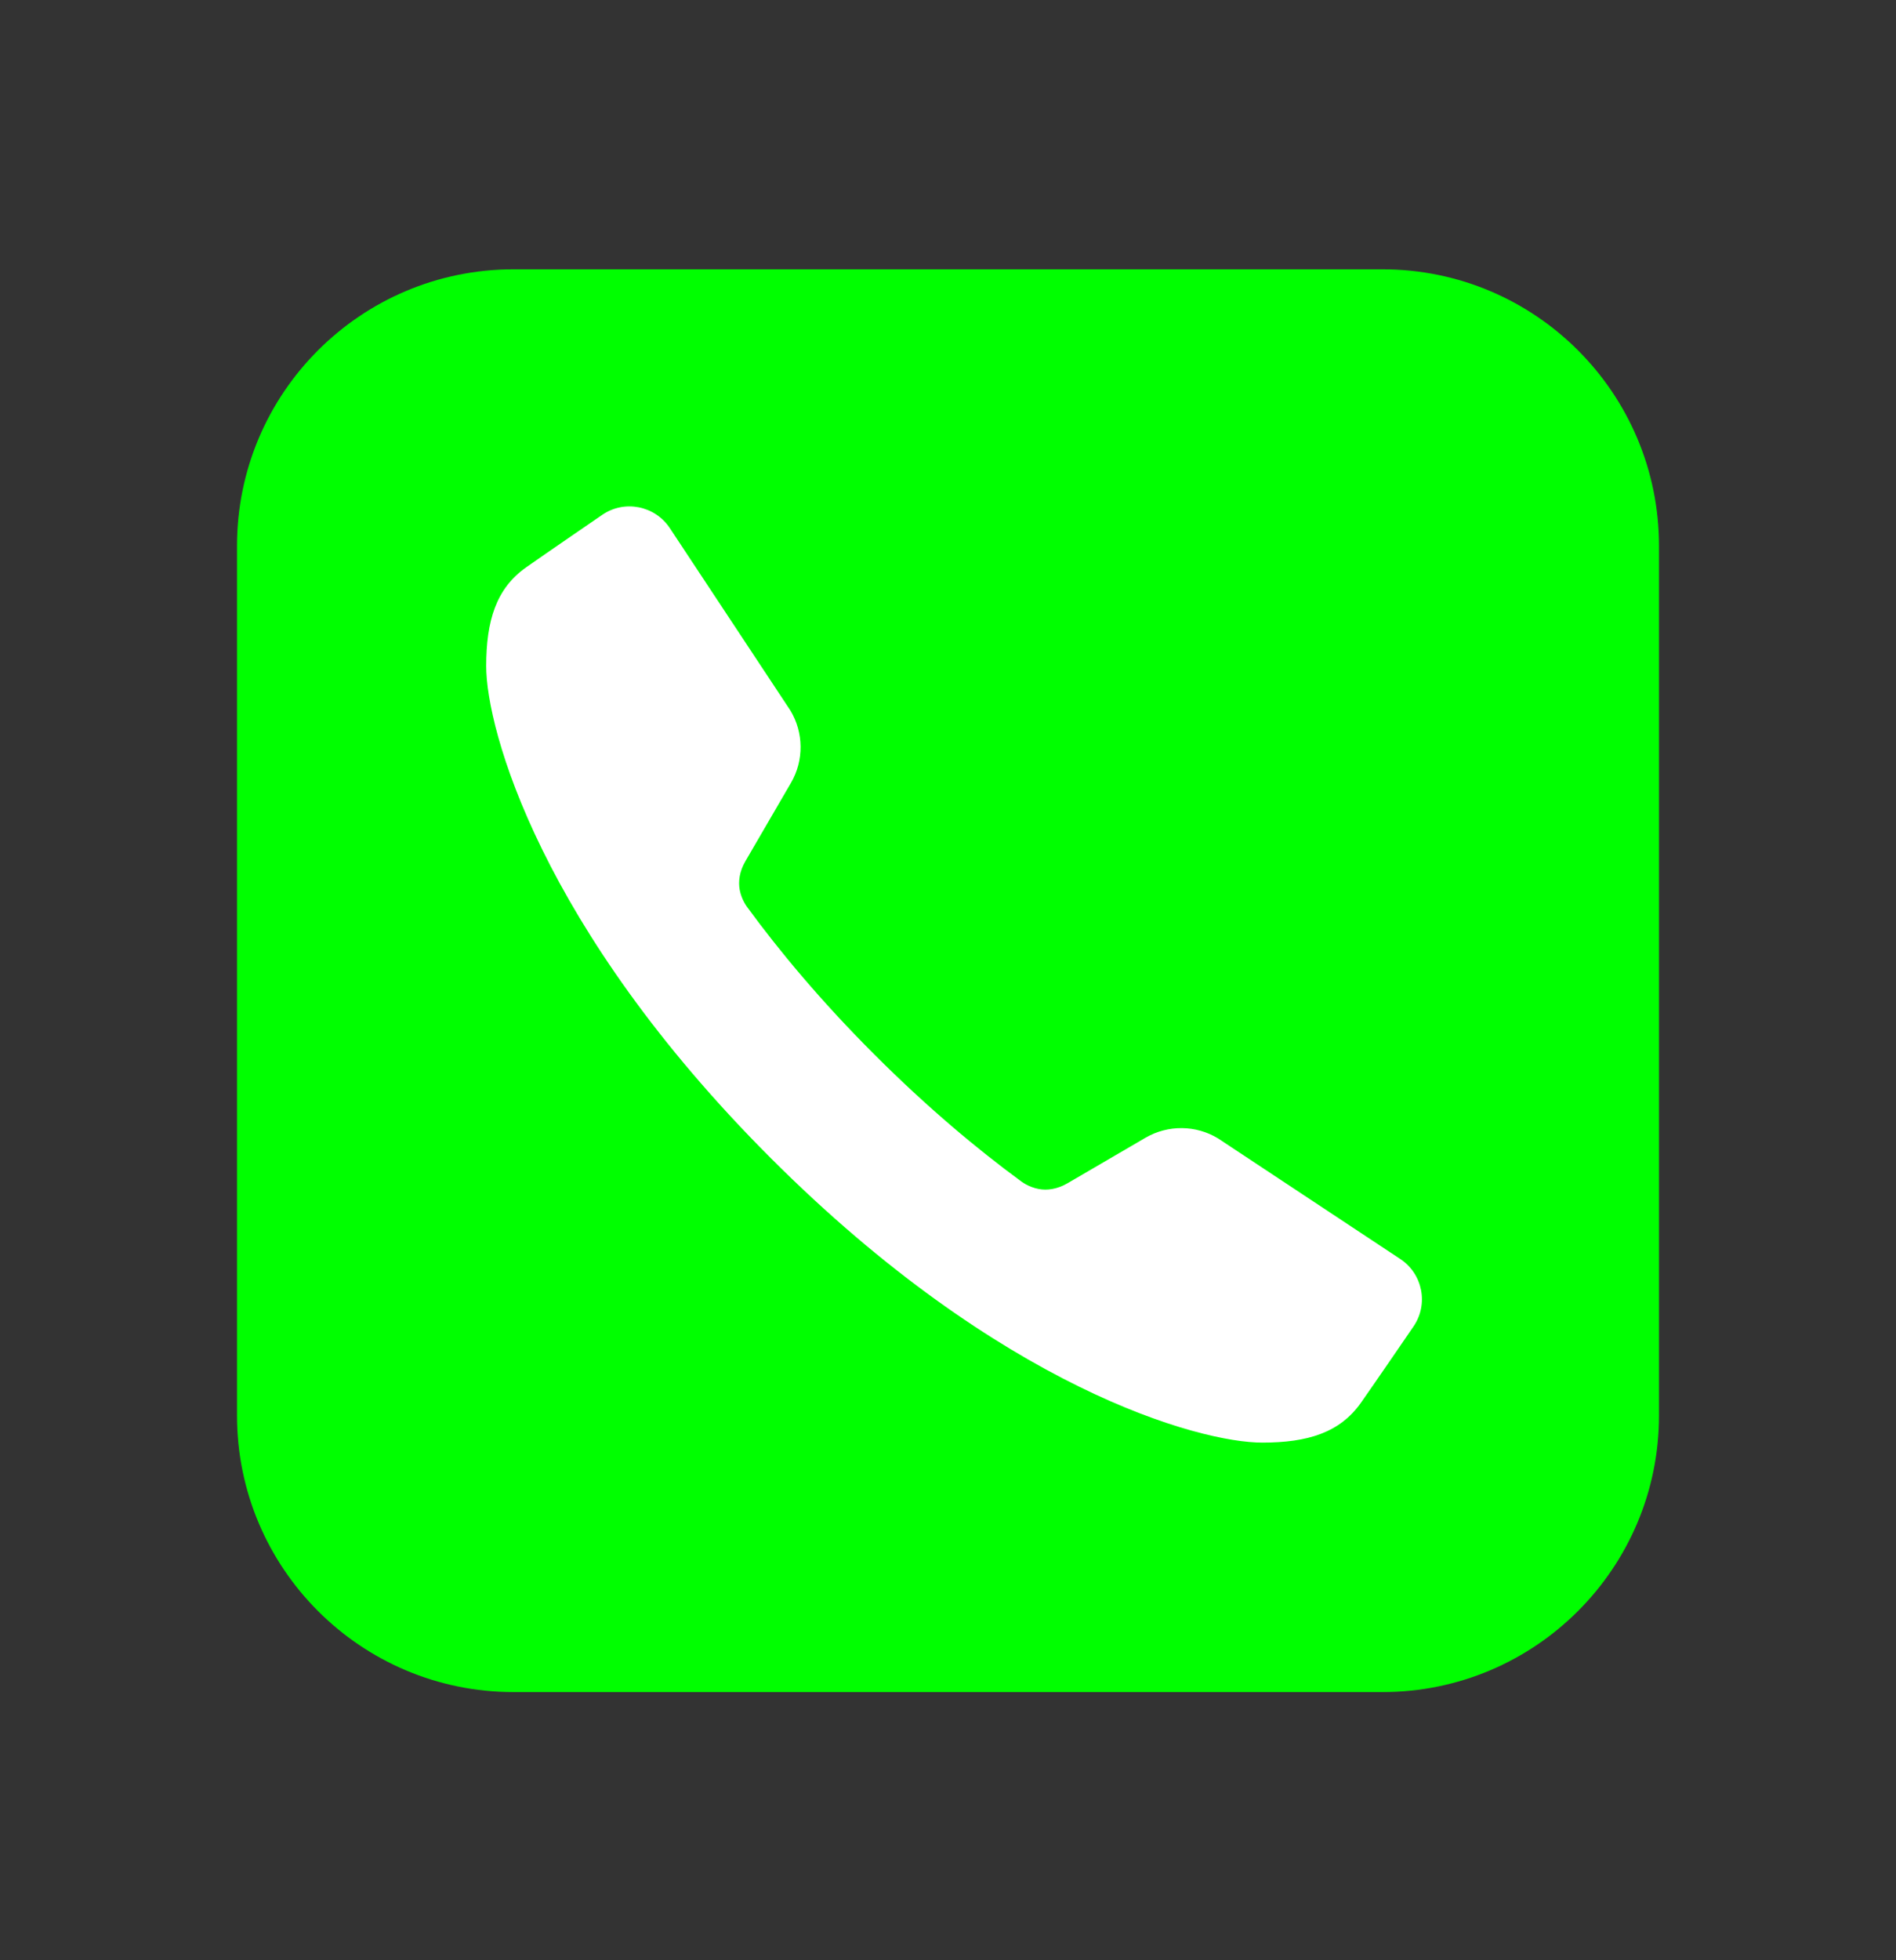
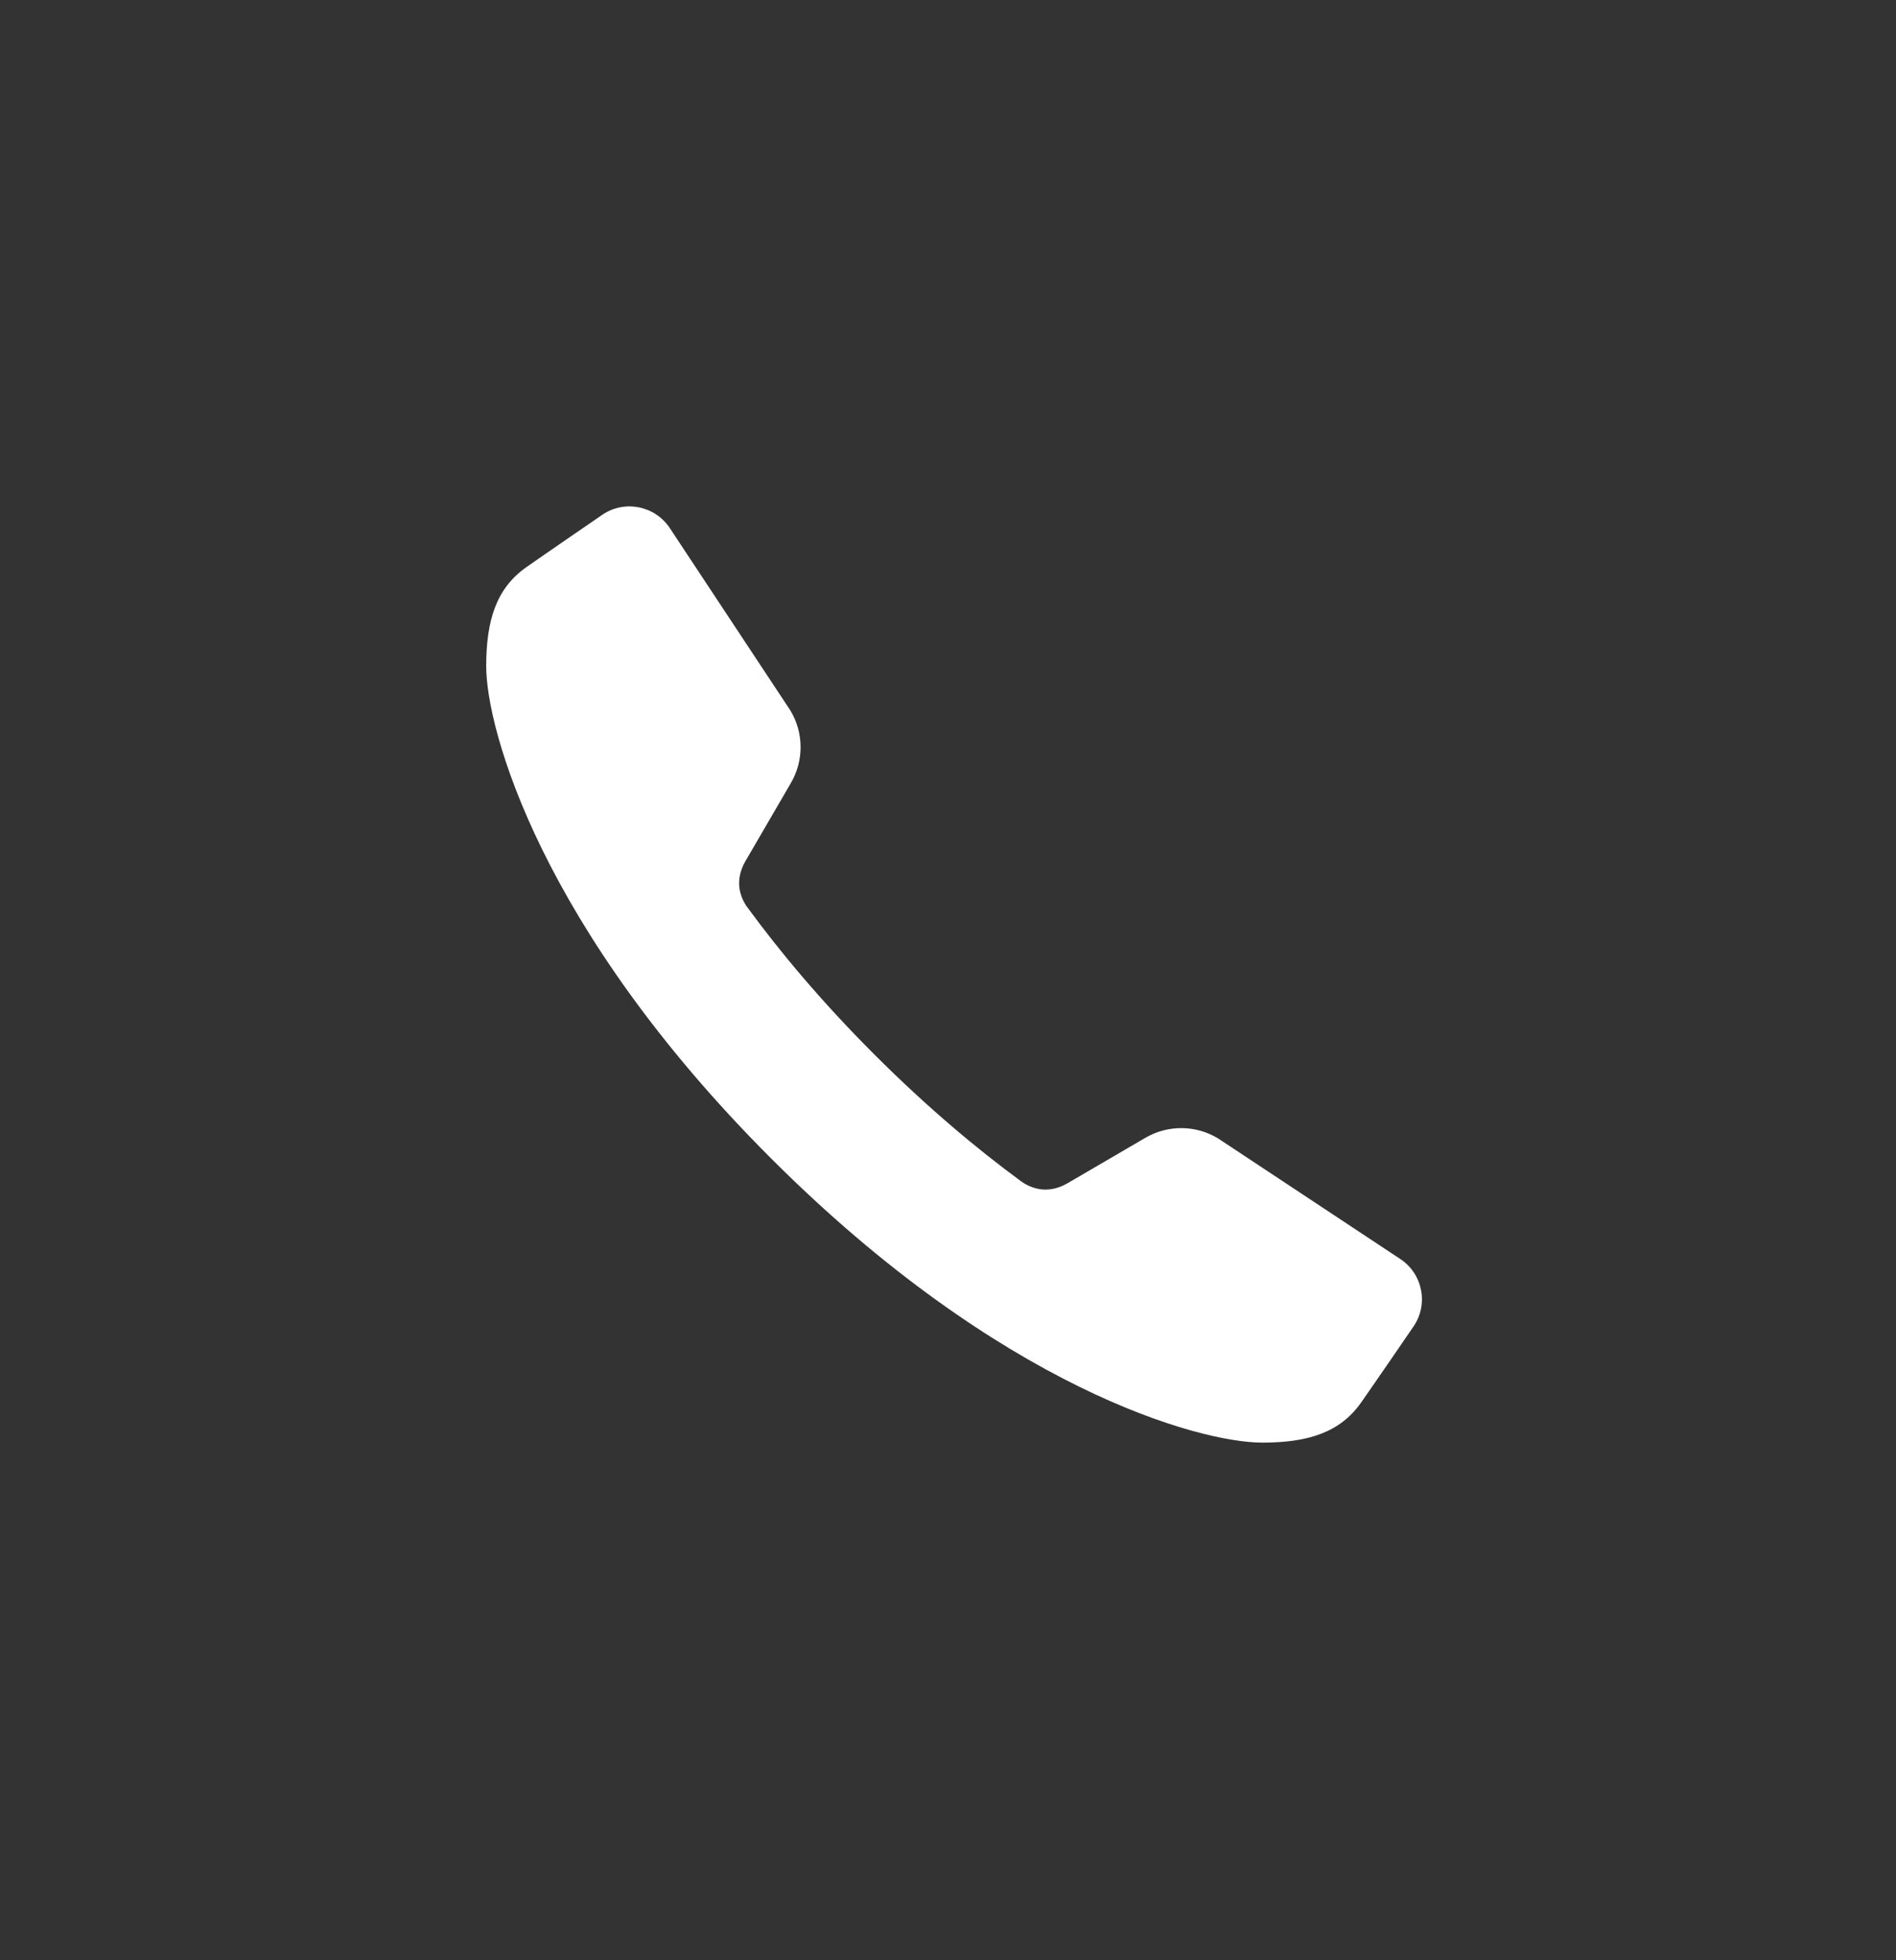
<svg xmlns="http://www.w3.org/2000/svg" width="30" height="31" viewBox="0 0 30 31" fill="none">
  <rect x="0" y="0" width="30" height="31" fill="#333333" stroke="none" />
-   <path d="M8.125 26.759H21.875C24.291 26.759 26.25 24.8 26.25 22.384V8.634C26.25 6.218 24.291 4.259 21.875 4.259H8.125C5.709 4.259 3.75 6.218 3.75 8.634V22.384C3.75 24.8 5.709 26.759 8.125 26.759Z" fill="#00FF00" />
  <path d="M22.156 19.91L19.273 18.003C18.922 17.79 18.482 17.786 18.126 17.992C18.126 17.992 18.126 17.992 16.89 18.713C16.724 18.809 16.565 18.827 16.436 18.803C16.272 18.773 16.16 18.684 16.152 18.678C15.473 18.18 14.679 17.52 13.833 16.674C12.987 15.829 12.328 15.035 11.83 14.355C11.824 14.347 11.734 14.235 11.704 14.071C11.681 13.943 11.698 13.784 11.795 13.618C12.515 12.381 12.515 12.381 12.515 12.381C12.722 12.026 12.718 11.585 12.505 11.234L10.598 8.351C10.361 7.995 9.878 7.9 9.526 8.144C9.526 8.144 8.623 8.762 8.325 8.972C7.848 9.308 7.694 9.82 7.693 10.532C7.692 11.534 8.556 14.675 12.194 18.313C15.833 21.952 18.973 22.815 19.975 22.814C20.688 22.813 21.199 22.659 21.535 22.182C21.745 21.884 22.363 20.981 22.363 20.981C22.607 20.629 22.513 20.146 22.156 19.91Z" fill="white" />
</svg>